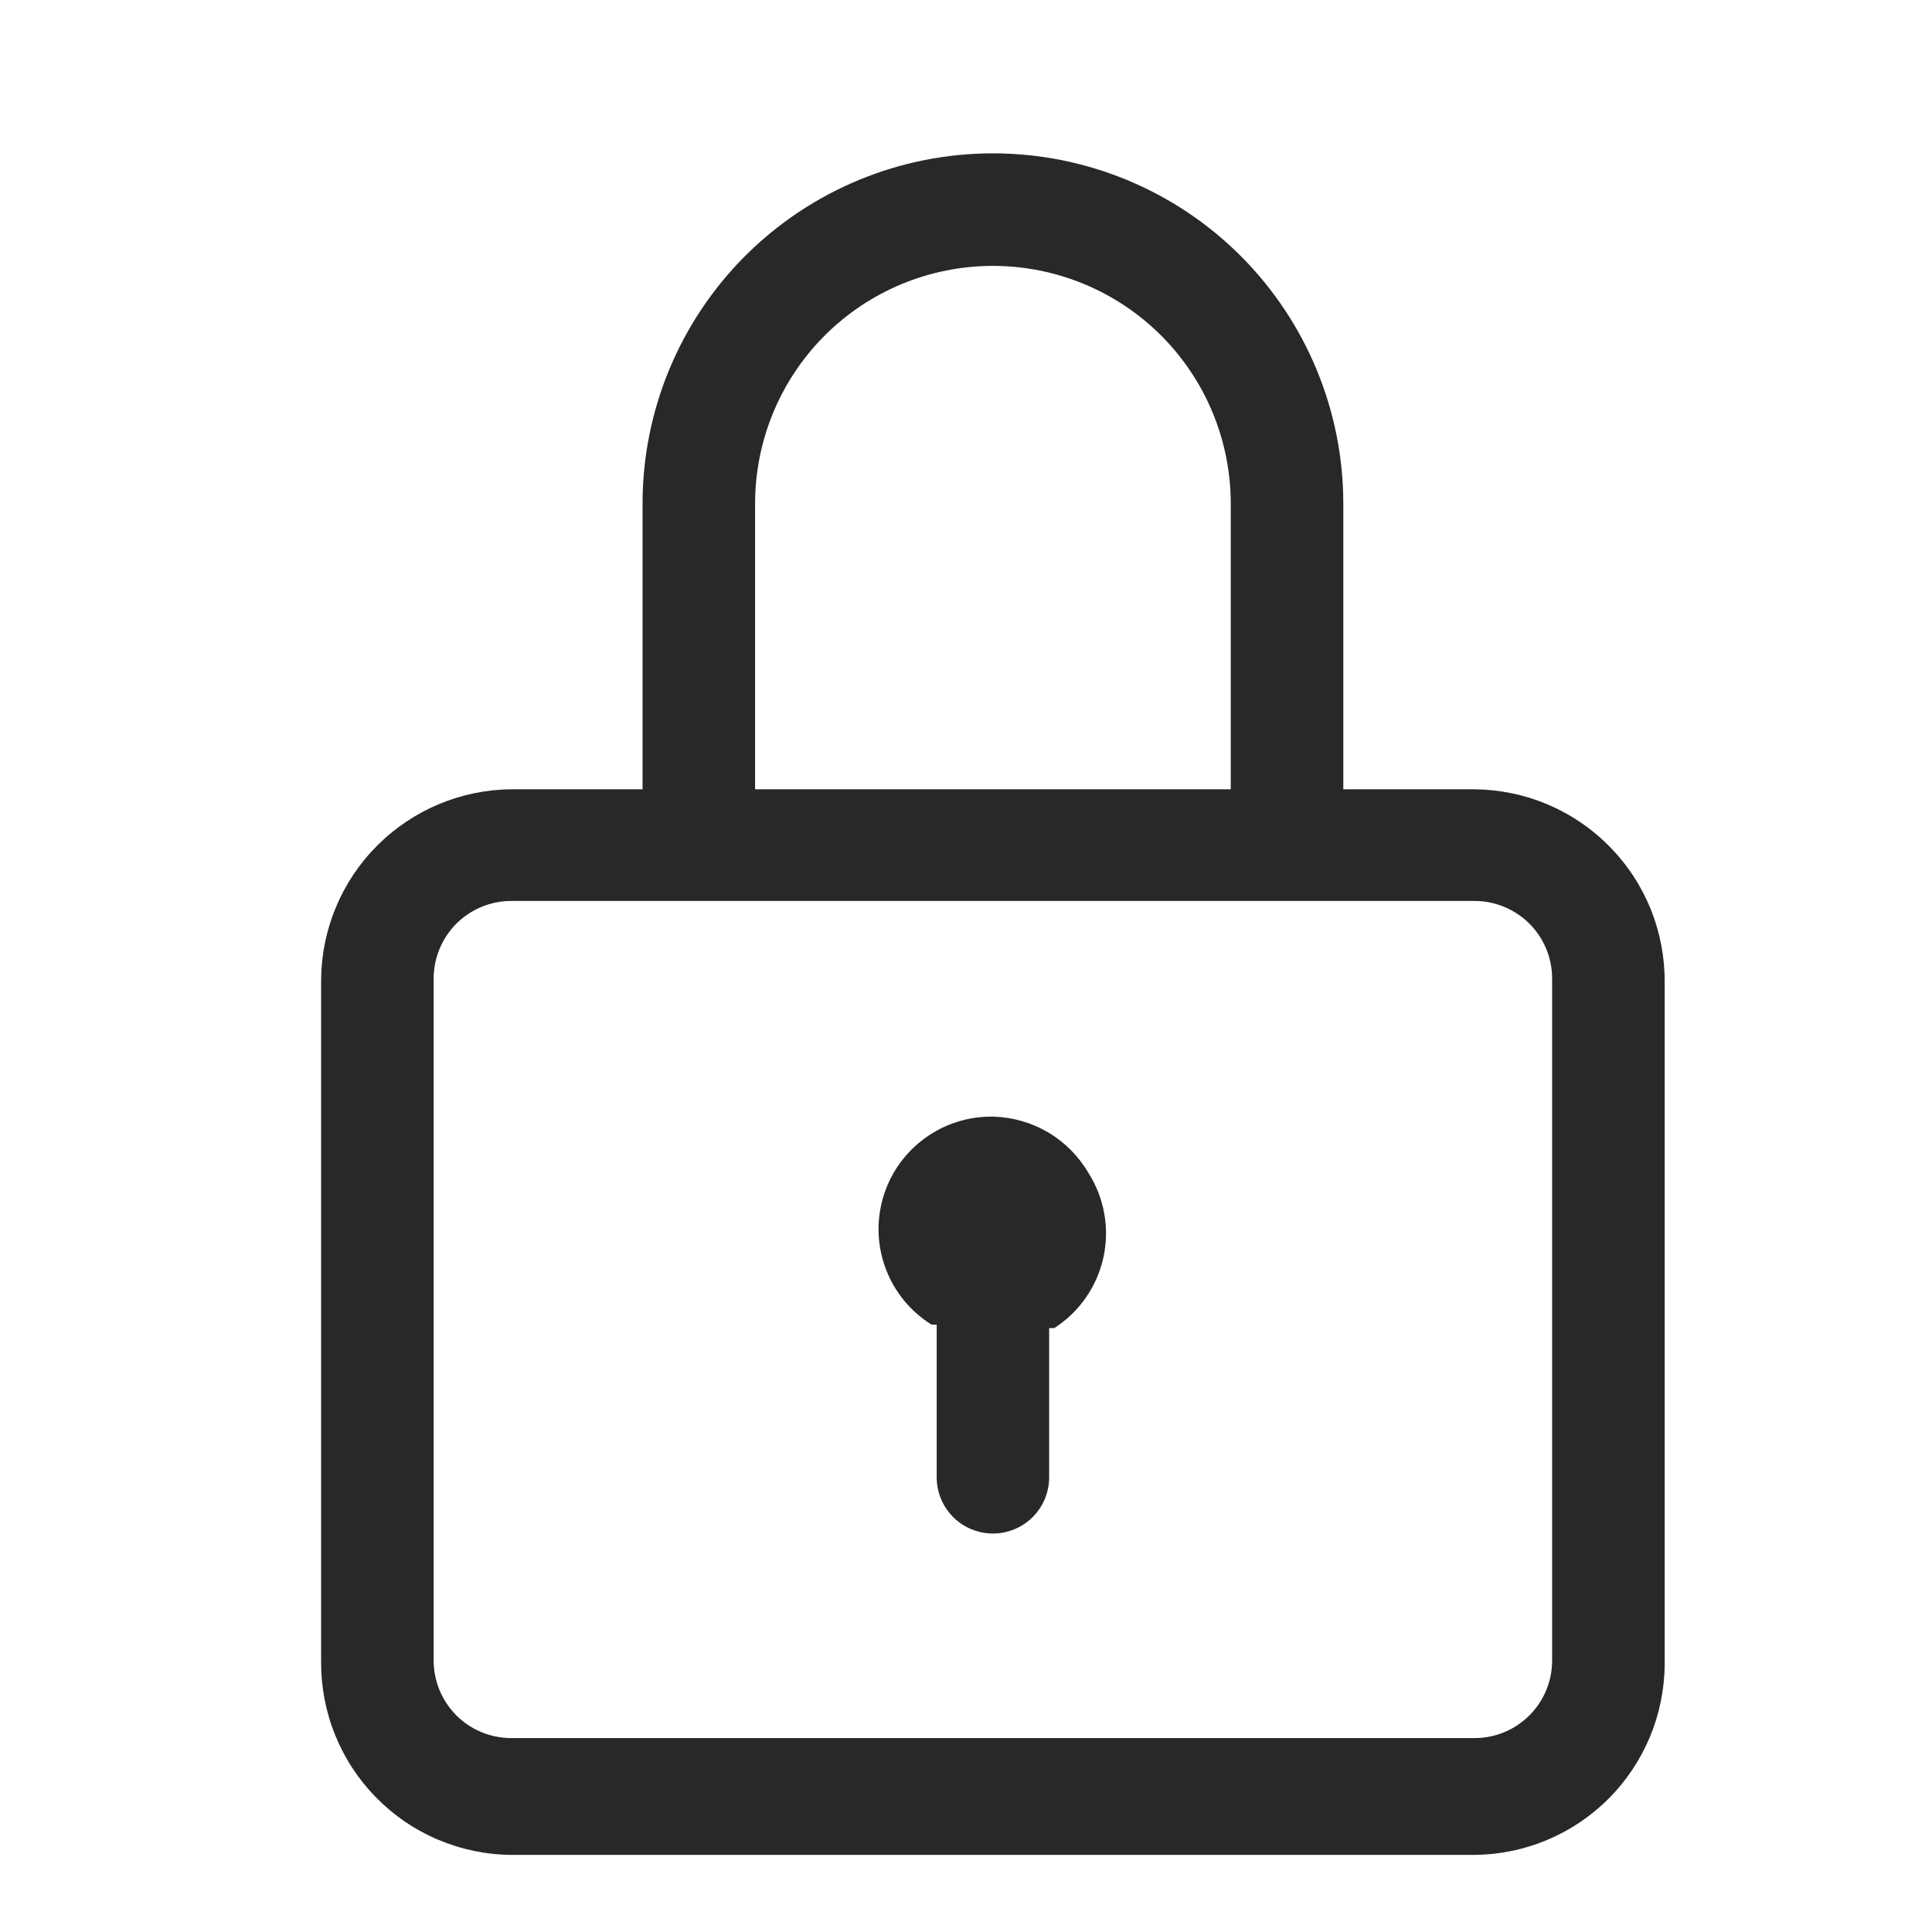
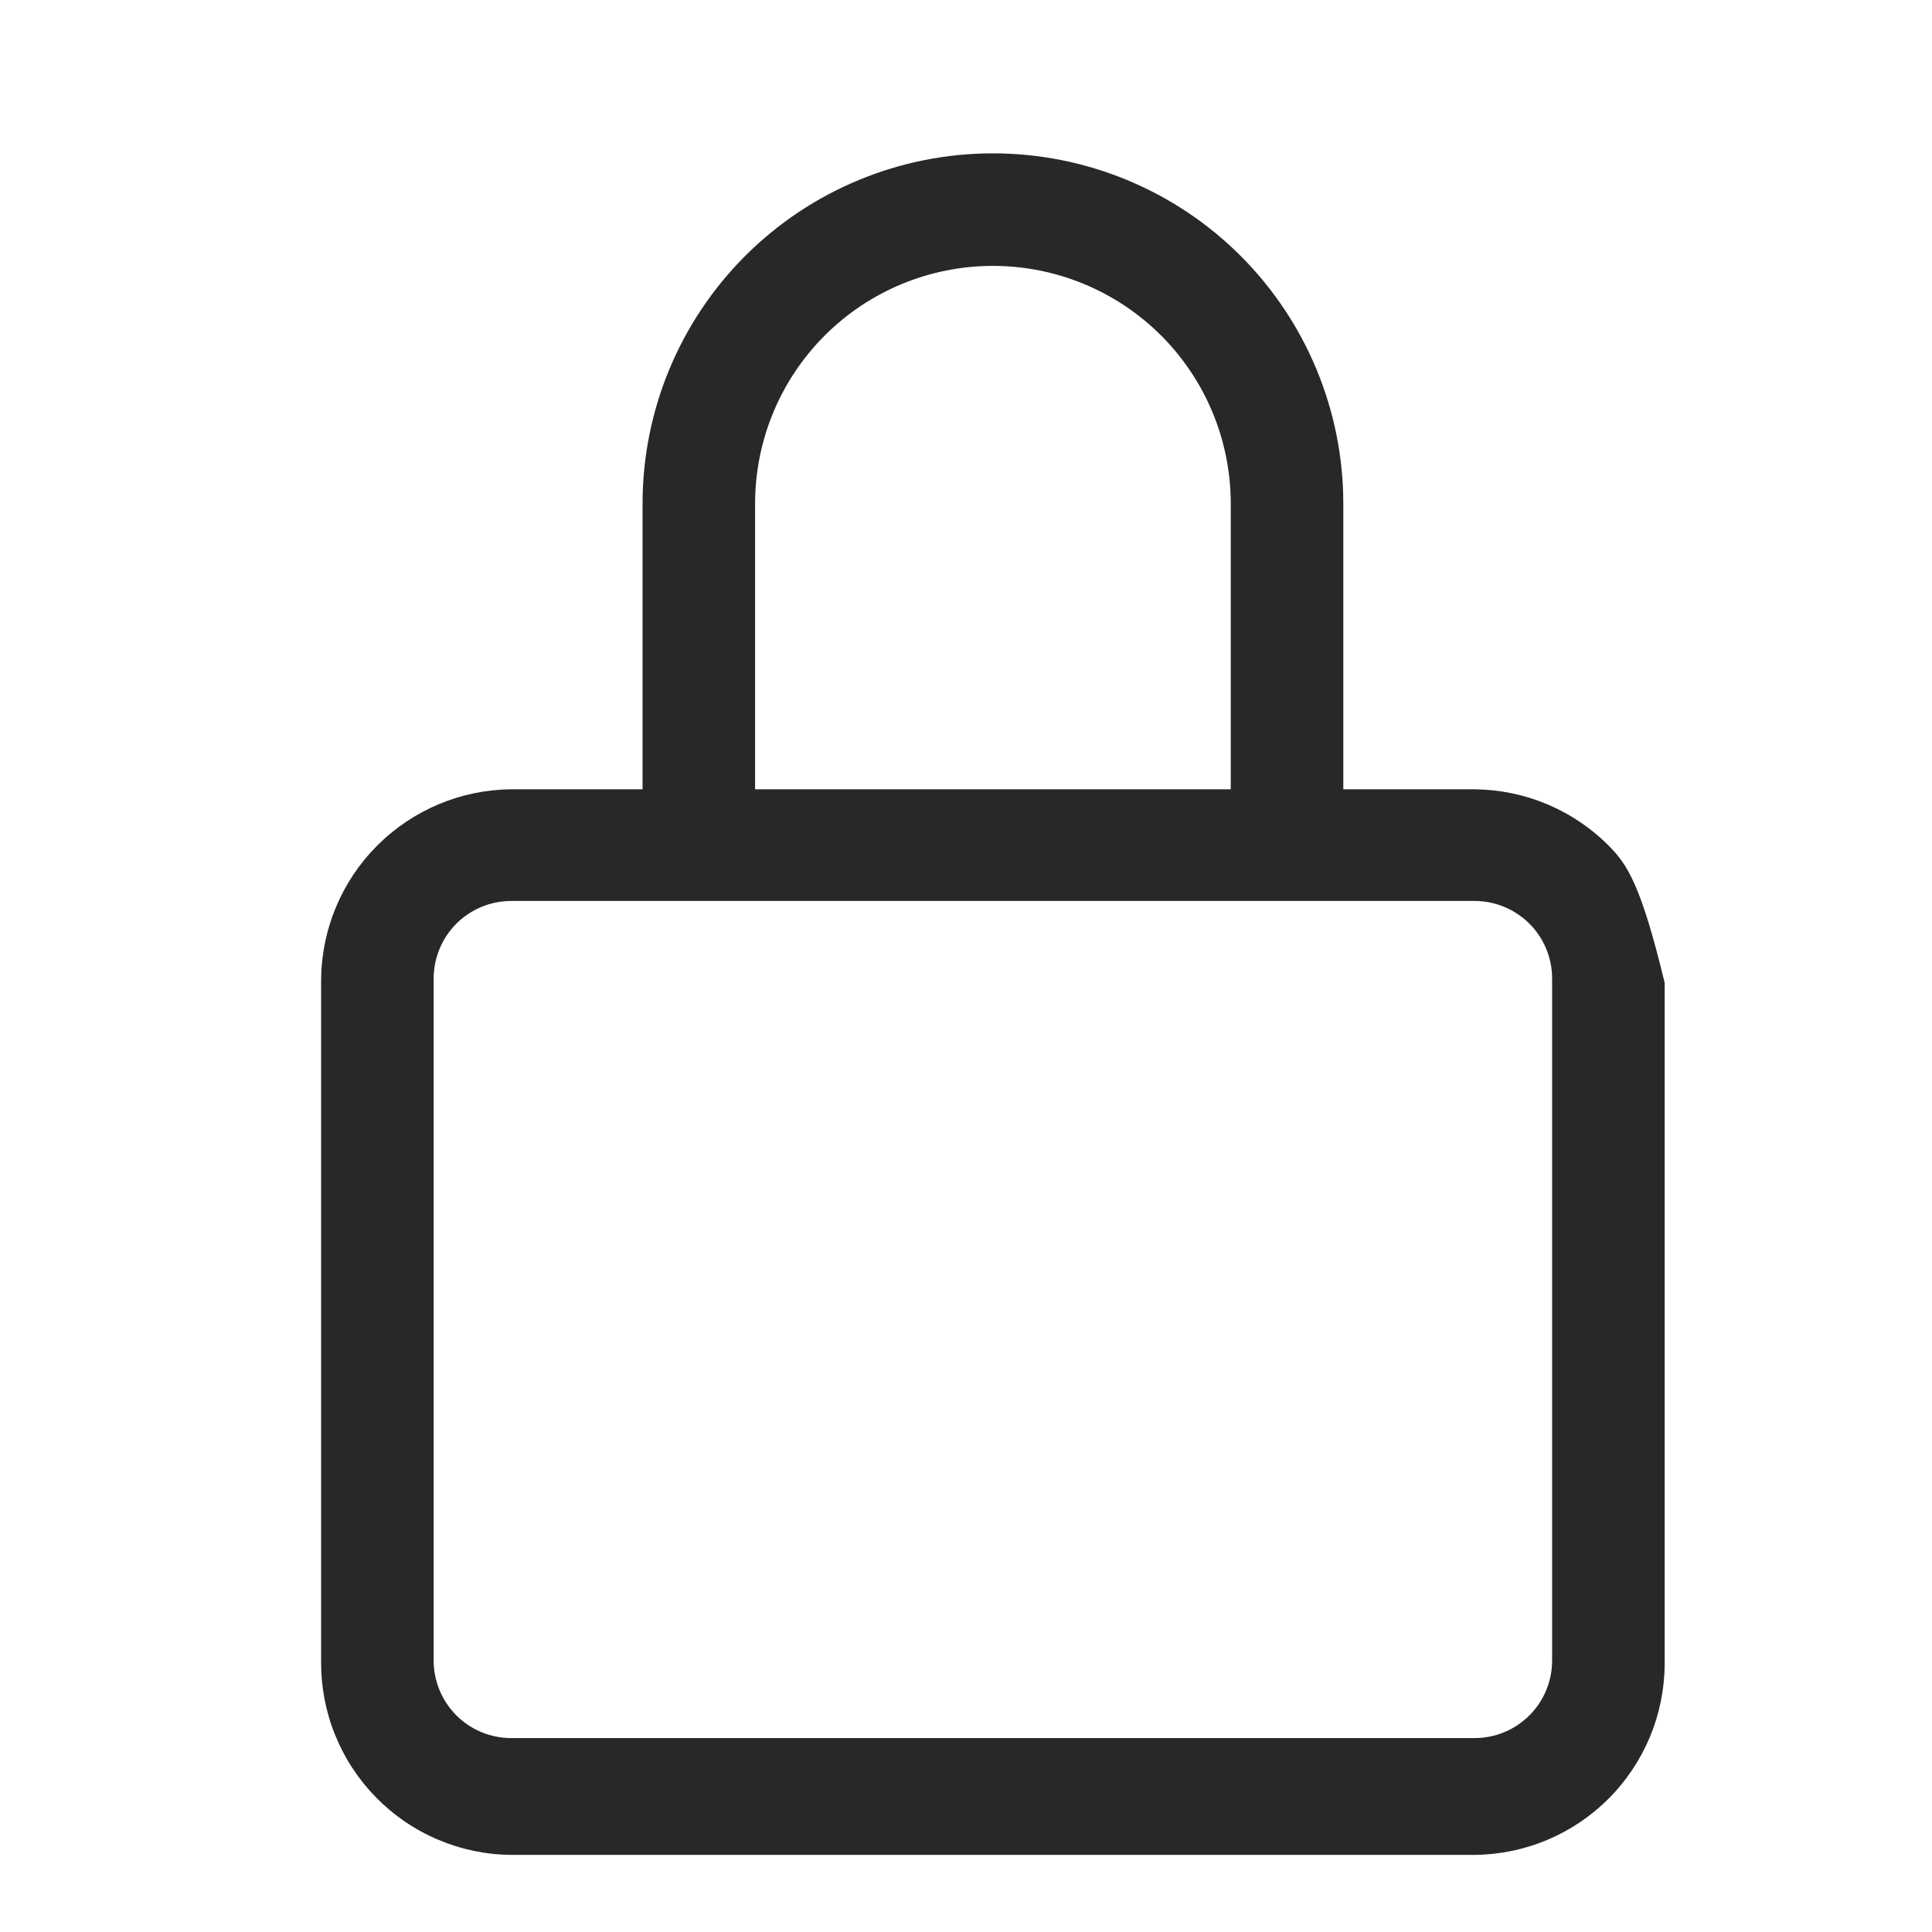
<svg xmlns="http://www.w3.org/2000/svg" width="24" height="24" viewBox="0 0 24 24" fill="none">
-   <path d="M18.318 9.805H16.687V6.257C16.687 5.103 16.228 3.996 15.412 3.179C14.596 2.363 13.489 1.905 12.334 1.905C11.18 1.905 10.073 2.363 9.257 3.179C8.44 3.996 7.982 5.103 7.982 6.257V9.805H6.351C5.726 9.81 5.129 10.061 4.687 10.503C4.245 10.944 3.995 11.542 3.989 12.166V20.638C3.987 20.951 4.045 21.262 4.163 21.552C4.28 21.842 4.453 22.106 4.672 22.329C4.892 22.553 5.153 22.731 5.441 22.853C5.729 22.975 6.038 23.04 6.351 23.042H18.318C18.942 23.037 19.54 22.786 19.981 22.345C20.423 21.903 20.674 21.305 20.679 20.681V12.209C20.682 11.896 20.623 11.585 20.506 11.295C20.389 11.005 20.216 10.741 19.996 10.518C19.777 10.294 19.516 10.117 19.228 9.994C18.94 9.872 18.631 9.808 18.318 9.805ZM9.38 6.257C9.38 5.474 9.691 4.722 10.245 4.168C10.799 3.614 11.551 3.303 12.334 3.303C13.118 3.303 13.869 3.614 14.424 4.168C14.978 4.722 15.289 5.474 15.289 6.257V9.805H9.38V6.257ZM18.318 21.591H6.351C6.095 21.591 5.85 21.49 5.669 21.309C5.489 21.128 5.387 20.883 5.387 20.628V12.156C5.387 11.9 5.489 11.655 5.669 11.474C5.85 11.294 6.095 11.192 6.351 11.192H18.318C18.573 11.192 18.818 11.294 18.999 11.474C19.18 11.655 19.281 11.9 19.281 12.156V20.628C19.281 20.883 19.18 21.128 18.999 21.309C18.818 21.49 18.573 21.591 18.318 21.591Z" fill="#282828" />
-   <path d="M12.335 13.871C12.029 13.866 11.73 13.962 11.484 14.143C11.237 14.324 11.057 14.58 10.971 14.873C10.884 15.167 10.896 15.48 11.005 15.766C11.113 16.051 11.313 16.294 11.572 16.455H11.636V18.351C11.636 18.536 11.709 18.714 11.84 18.845C11.971 18.976 12.149 19.05 12.335 19.05C12.52 19.05 12.698 18.976 12.829 18.845C12.96 18.714 13.033 18.536 13.033 18.351V16.498H13.097C13.408 16.298 13.627 15.983 13.707 15.621C13.786 15.26 13.719 14.882 13.521 14.57C13.399 14.362 13.226 14.188 13.019 14.066C12.811 13.944 12.575 13.877 12.335 13.871Z" fill="#282828" />
+   <path d="M18.318 9.805H16.687V6.257C16.687 5.103 16.228 3.996 15.412 3.179C14.596 2.363 13.489 1.905 12.334 1.905C11.18 1.905 10.073 2.363 9.257 3.179C8.44 3.996 7.982 5.103 7.982 6.257V9.805H6.351C5.726 9.81 5.129 10.061 4.687 10.503C4.245 10.944 3.995 11.542 3.989 12.166V20.638C3.987 20.951 4.045 21.262 4.163 21.552C4.28 21.842 4.453 22.106 4.672 22.329C4.892 22.553 5.153 22.731 5.441 22.853C5.729 22.975 6.038 23.04 6.351 23.042H18.318C18.942 23.037 19.54 22.786 19.981 22.345C20.423 21.903 20.674 21.305 20.679 20.681V12.209C20.389 11.005 20.216 10.741 19.996 10.518C19.777 10.294 19.516 10.117 19.228 9.994C18.94 9.872 18.631 9.808 18.318 9.805ZM9.38 6.257C9.38 5.474 9.691 4.722 10.245 4.168C10.799 3.614 11.551 3.303 12.334 3.303C13.118 3.303 13.869 3.614 14.424 4.168C14.978 4.722 15.289 5.474 15.289 6.257V9.805H9.38V6.257ZM18.318 21.591H6.351C6.095 21.591 5.85 21.49 5.669 21.309C5.489 21.128 5.387 20.883 5.387 20.628V12.156C5.387 11.9 5.489 11.655 5.669 11.474C5.85 11.294 6.095 11.192 6.351 11.192H18.318C18.573 11.192 18.818 11.294 18.999 11.474C19.18 11.655 19.281 11.9 19.281 12.156V20.628C19.281 20.883 19.18 21.128 18.999 21.309C18.818 21.49 18.573 21.591 18.318 21.591Z" fill="#282828" />
</svg>